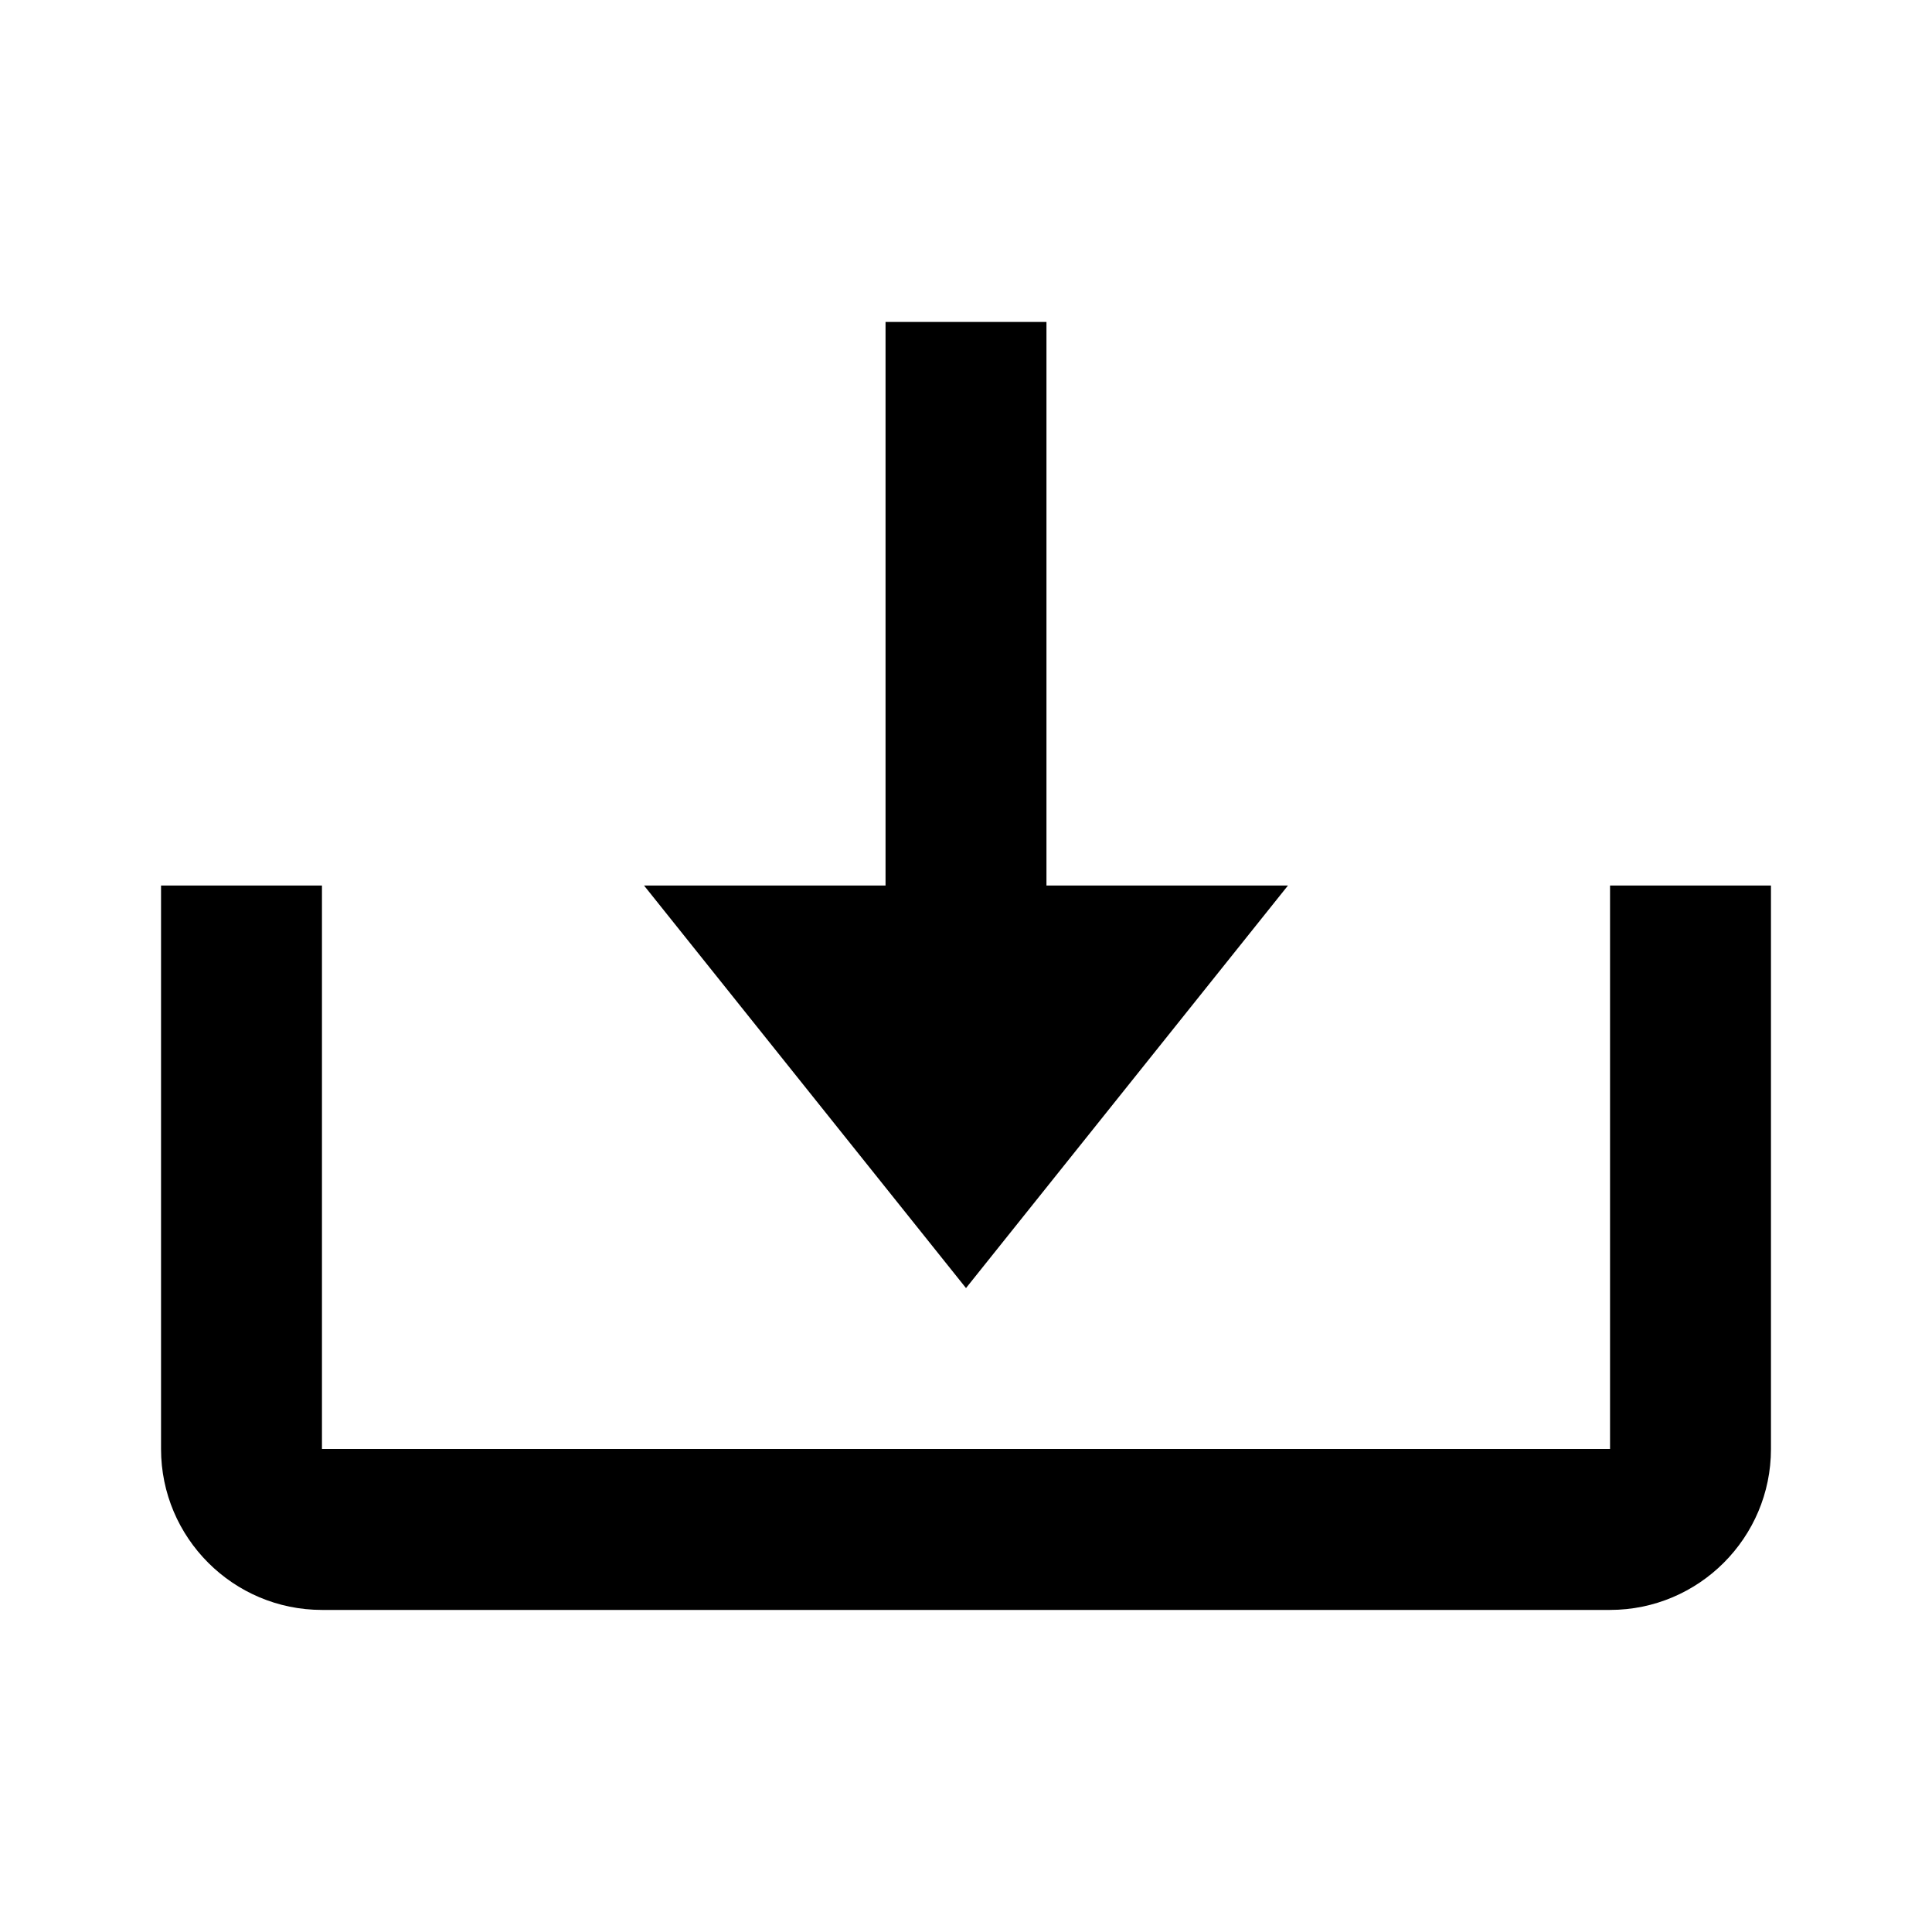
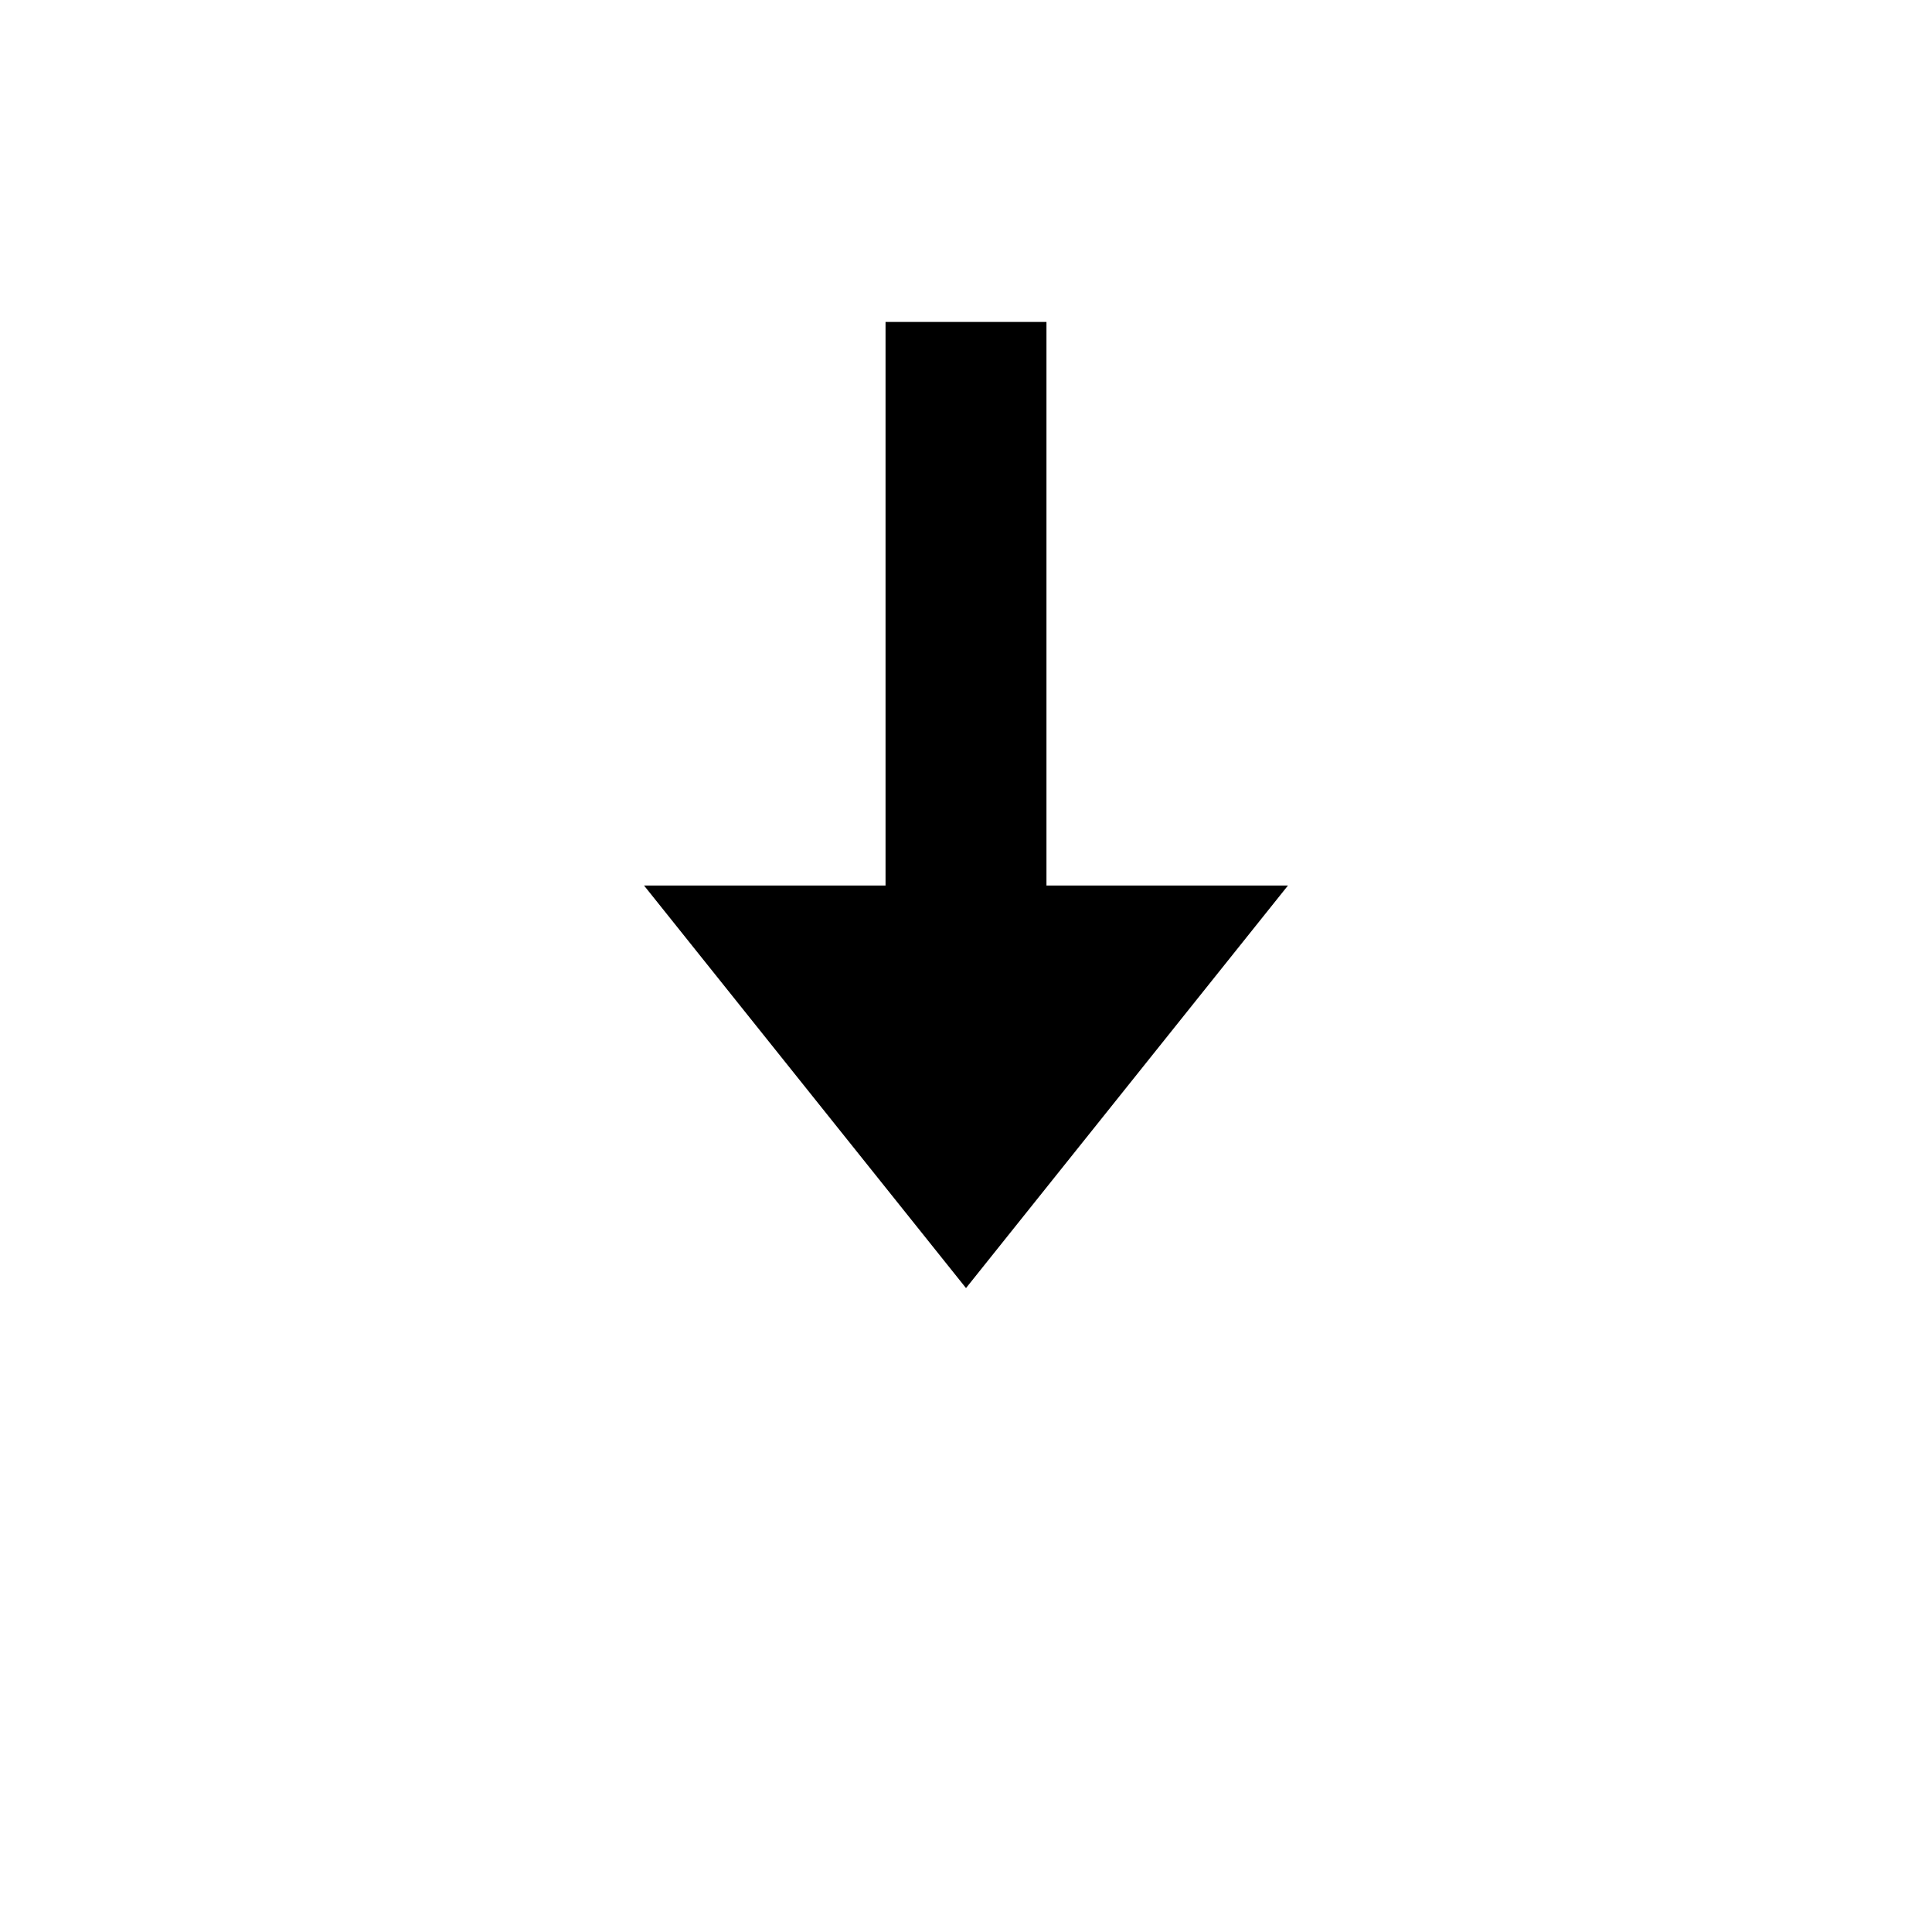
<svg xmlns="http://www.w3.org/2000/svg" width="17" height="17" viewBox="0 0 17 17" fill="none">
  <path d="M8.5 11.334L11.333 7.792H9.208V2.833H7.792V7.792H5.667L8.5 11.334Z" fill="black" />
-   <path d="M14.167 12.75H2.833V7.792H1.417V12.75C1.417 13.531 2.052 14.166 2.833 14.166H14.167C14.948 14.166 15.583 13.531 15.583 12.75V7.792H14.167V12.75Z" fill="black" />
</svg>